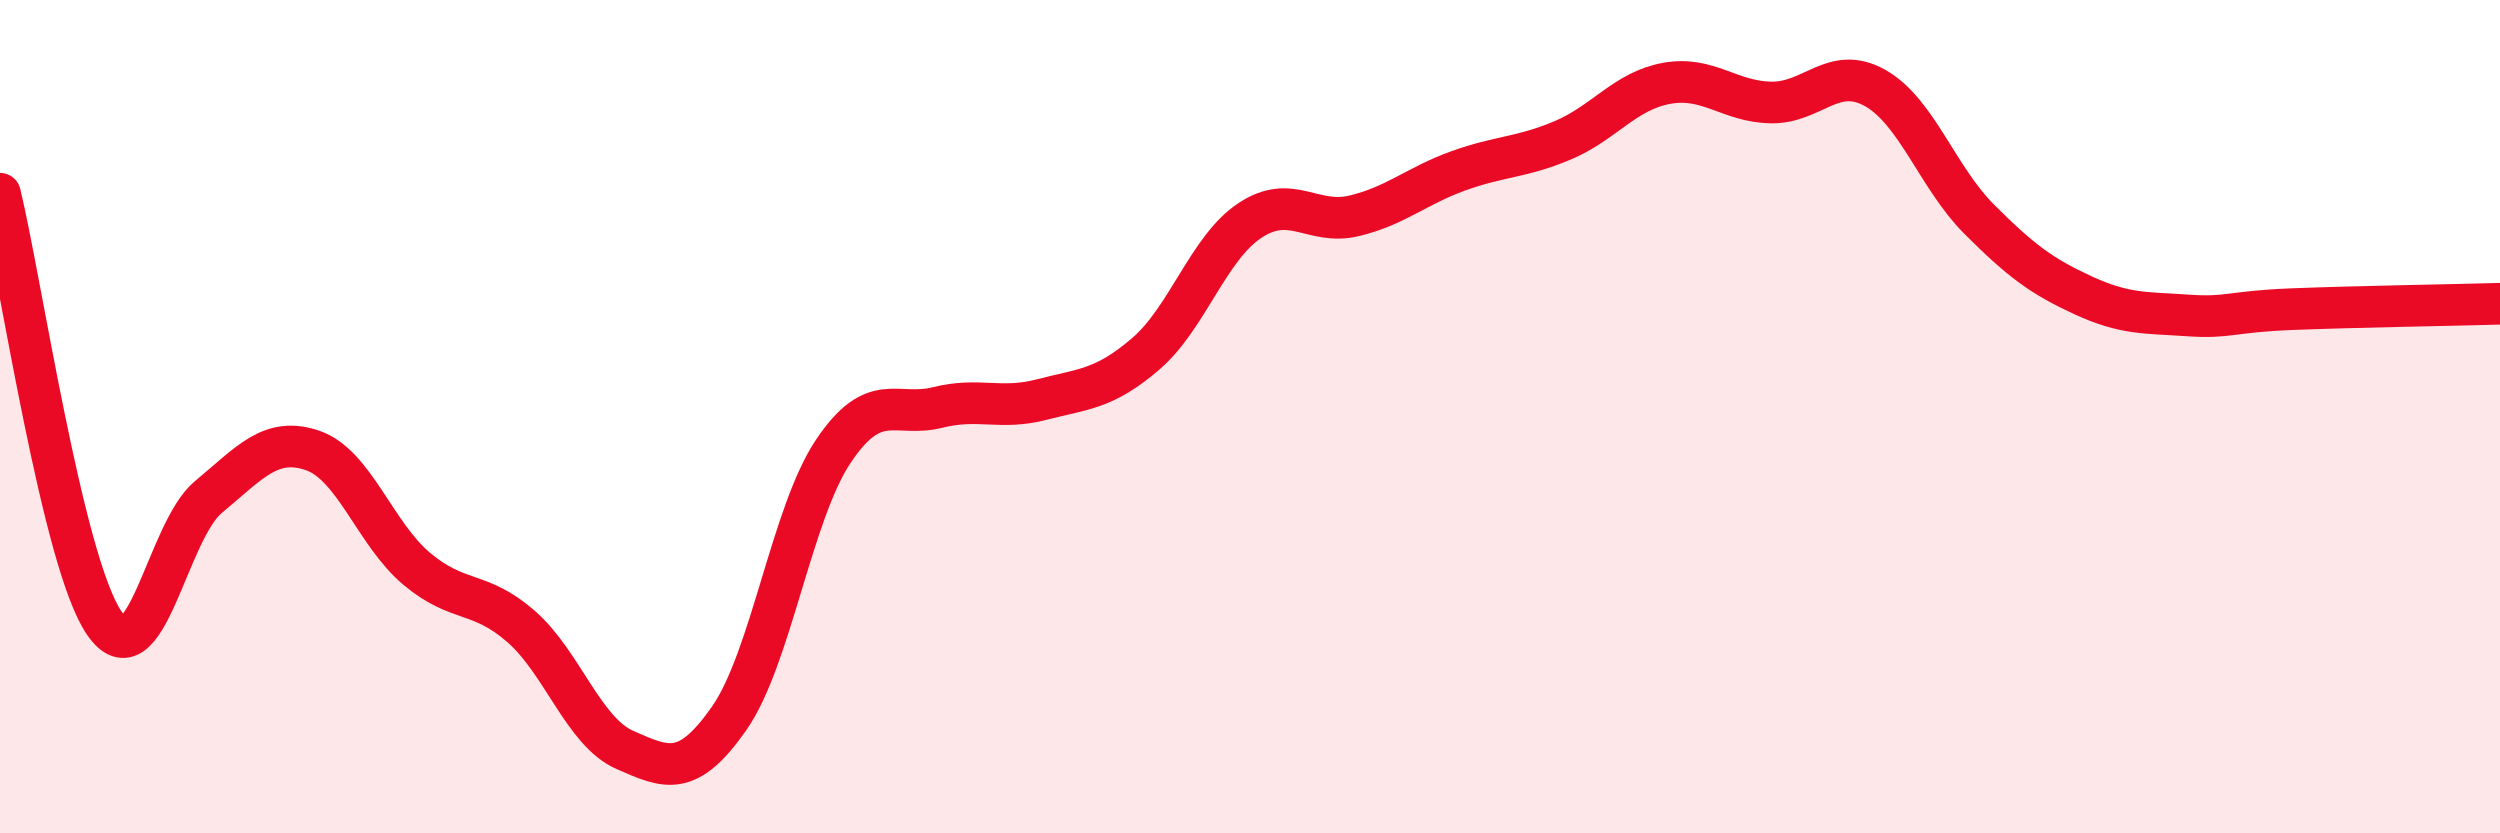
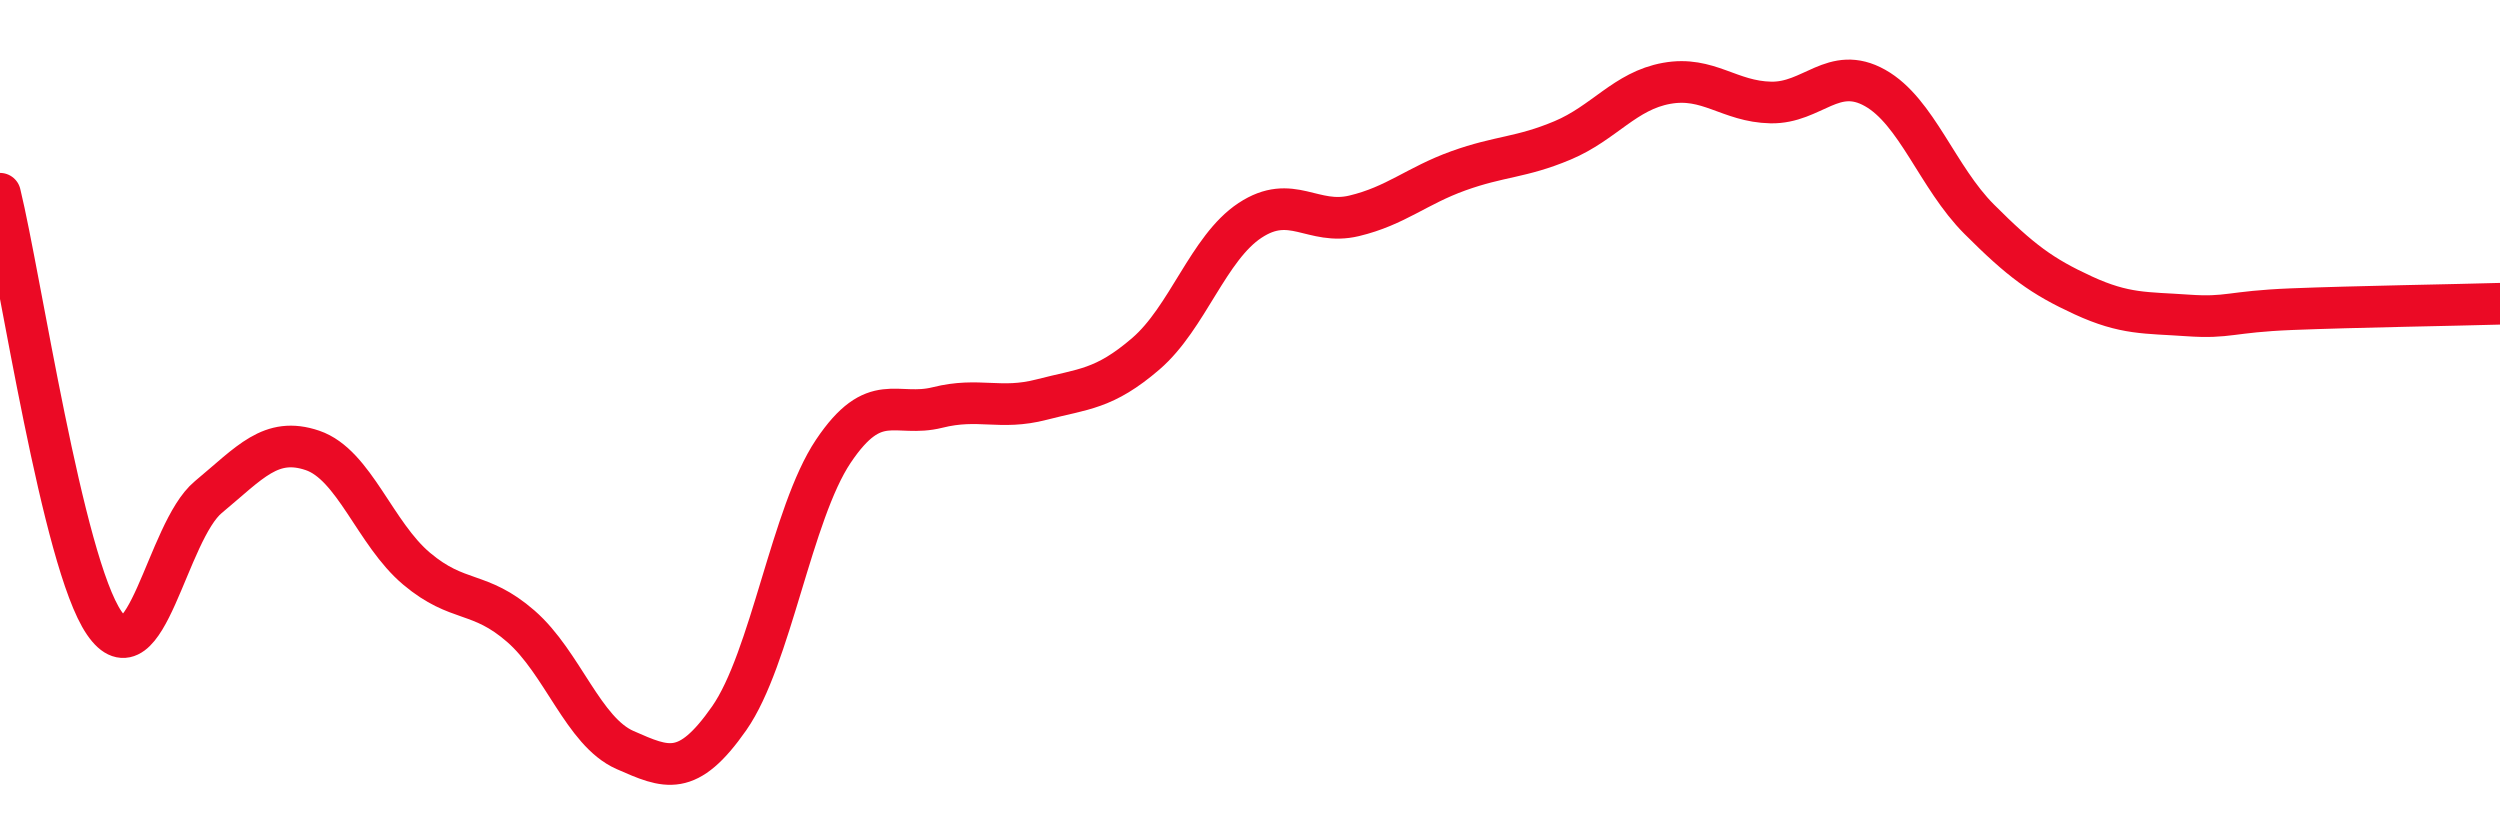
<svg xmlns="http://www.w3.org/2000/svg" width="60" height="20" viewBox="0 0 60 20">
-   <path d="M 0,4.65 C 0.5,6.71 1.5,13.49 2.5,14.95 C 3.5,16.41 4,12.76 5,11.93 C 6,11.1 6.5,10.47 7.5,10.81 C 8.5,11.15 9,12.81 10,13.65 C 11,14.49 11.5,14.16 12.5,15.03 C 13.5,15.9 14,17.56 15,18 C 16,18.44 16.5,18.67 17.5,17.24 C 18.5,15.81 19,12.32 20,10.83 C 21,9.34 21.5,10.03 22.5,9.78 C 23.5,9.53 24,9.85 25,9.59 C 26,9.33 26.5,9.35 27.5,8.49 C 28.5,7.63 29,5.95 30,5.29 C 31,4.63 31.5,5.42 32.5,5.18 C 33.5,4.94 34,4.46 35,4.1 C 36,3.74 36.5,3.79 37.5,3.37 C 38.5,2.95 39,2.18 40,2 C 41,1.82 41.5,2.44 42.5,2.46 C 43.5,2.48 44,1.55 45,2.11 C 46,2.67 46.5,4.26 47.5,5.26 C 48.5,6.26 49,6.63 50,7.09 C 51,7.55 51.5,7.5 52.5,7.57 C 53.5,7.64 53.5,7.48 55,7.42 C 56.5,7.36 59,7.32 60,7.29L60 20L0 20Z" fill="#EB0A25" opacity="0.1" stroke-linecap="round" stroke-linejoin="round" />
  <path d="M 0,4.65 C 0.5,6.71 1.5,13.49 2.5,14.95 C 3.5,16.41 4,12.76 5,11.93 C 6,11.1 6.5,10.47 7.5,10.81 C 8.5,11.15 9,12.81 10,13.65 C 11,14.49 11.5,14.16 12.5,15.03 C 13.5,15.9 14,17.56 15,18 C 16,18.44 16.5,18.67 17.5,17.24 C 18.5,15.81 19,12.32 20,10.83 C 21,9.34 21.5,10.03 22.5,9.78 C 23.5,9.53 24,9.85 25,9.59 C 26,9.33 26.5,9.35 27.5,8.49 C 28.5,7.63 29,5.95 30,5.29 C 31,4.63 31.5,5.42 32.5,5.18 C 33.5,4.94 34,4.46 35,4.1 C 36,3.74 36.5,3.79 37.5,3.37 C 38.5,2.95 39,2.18 40,2 C 41,1.82 41.5,2.44 42.5,2.46 C 43.5,2.48 44,1.55 45,2.11 C 46,2.67 46.5,4.26 47.5,5.26 C 48.5,6.26 49,6.63 50,7.09 C 51,7.55 51.5,7.5 52.5,7.57 C 53.5,7.64 53.5,7.48 55,7.42 C 56.5,7.36 59,7.32 60,7.29" stroke="#EB0A25" stroke-width="1" fill="none" stroke-linecap="round" stroke-linejoin="round" />
</svg>